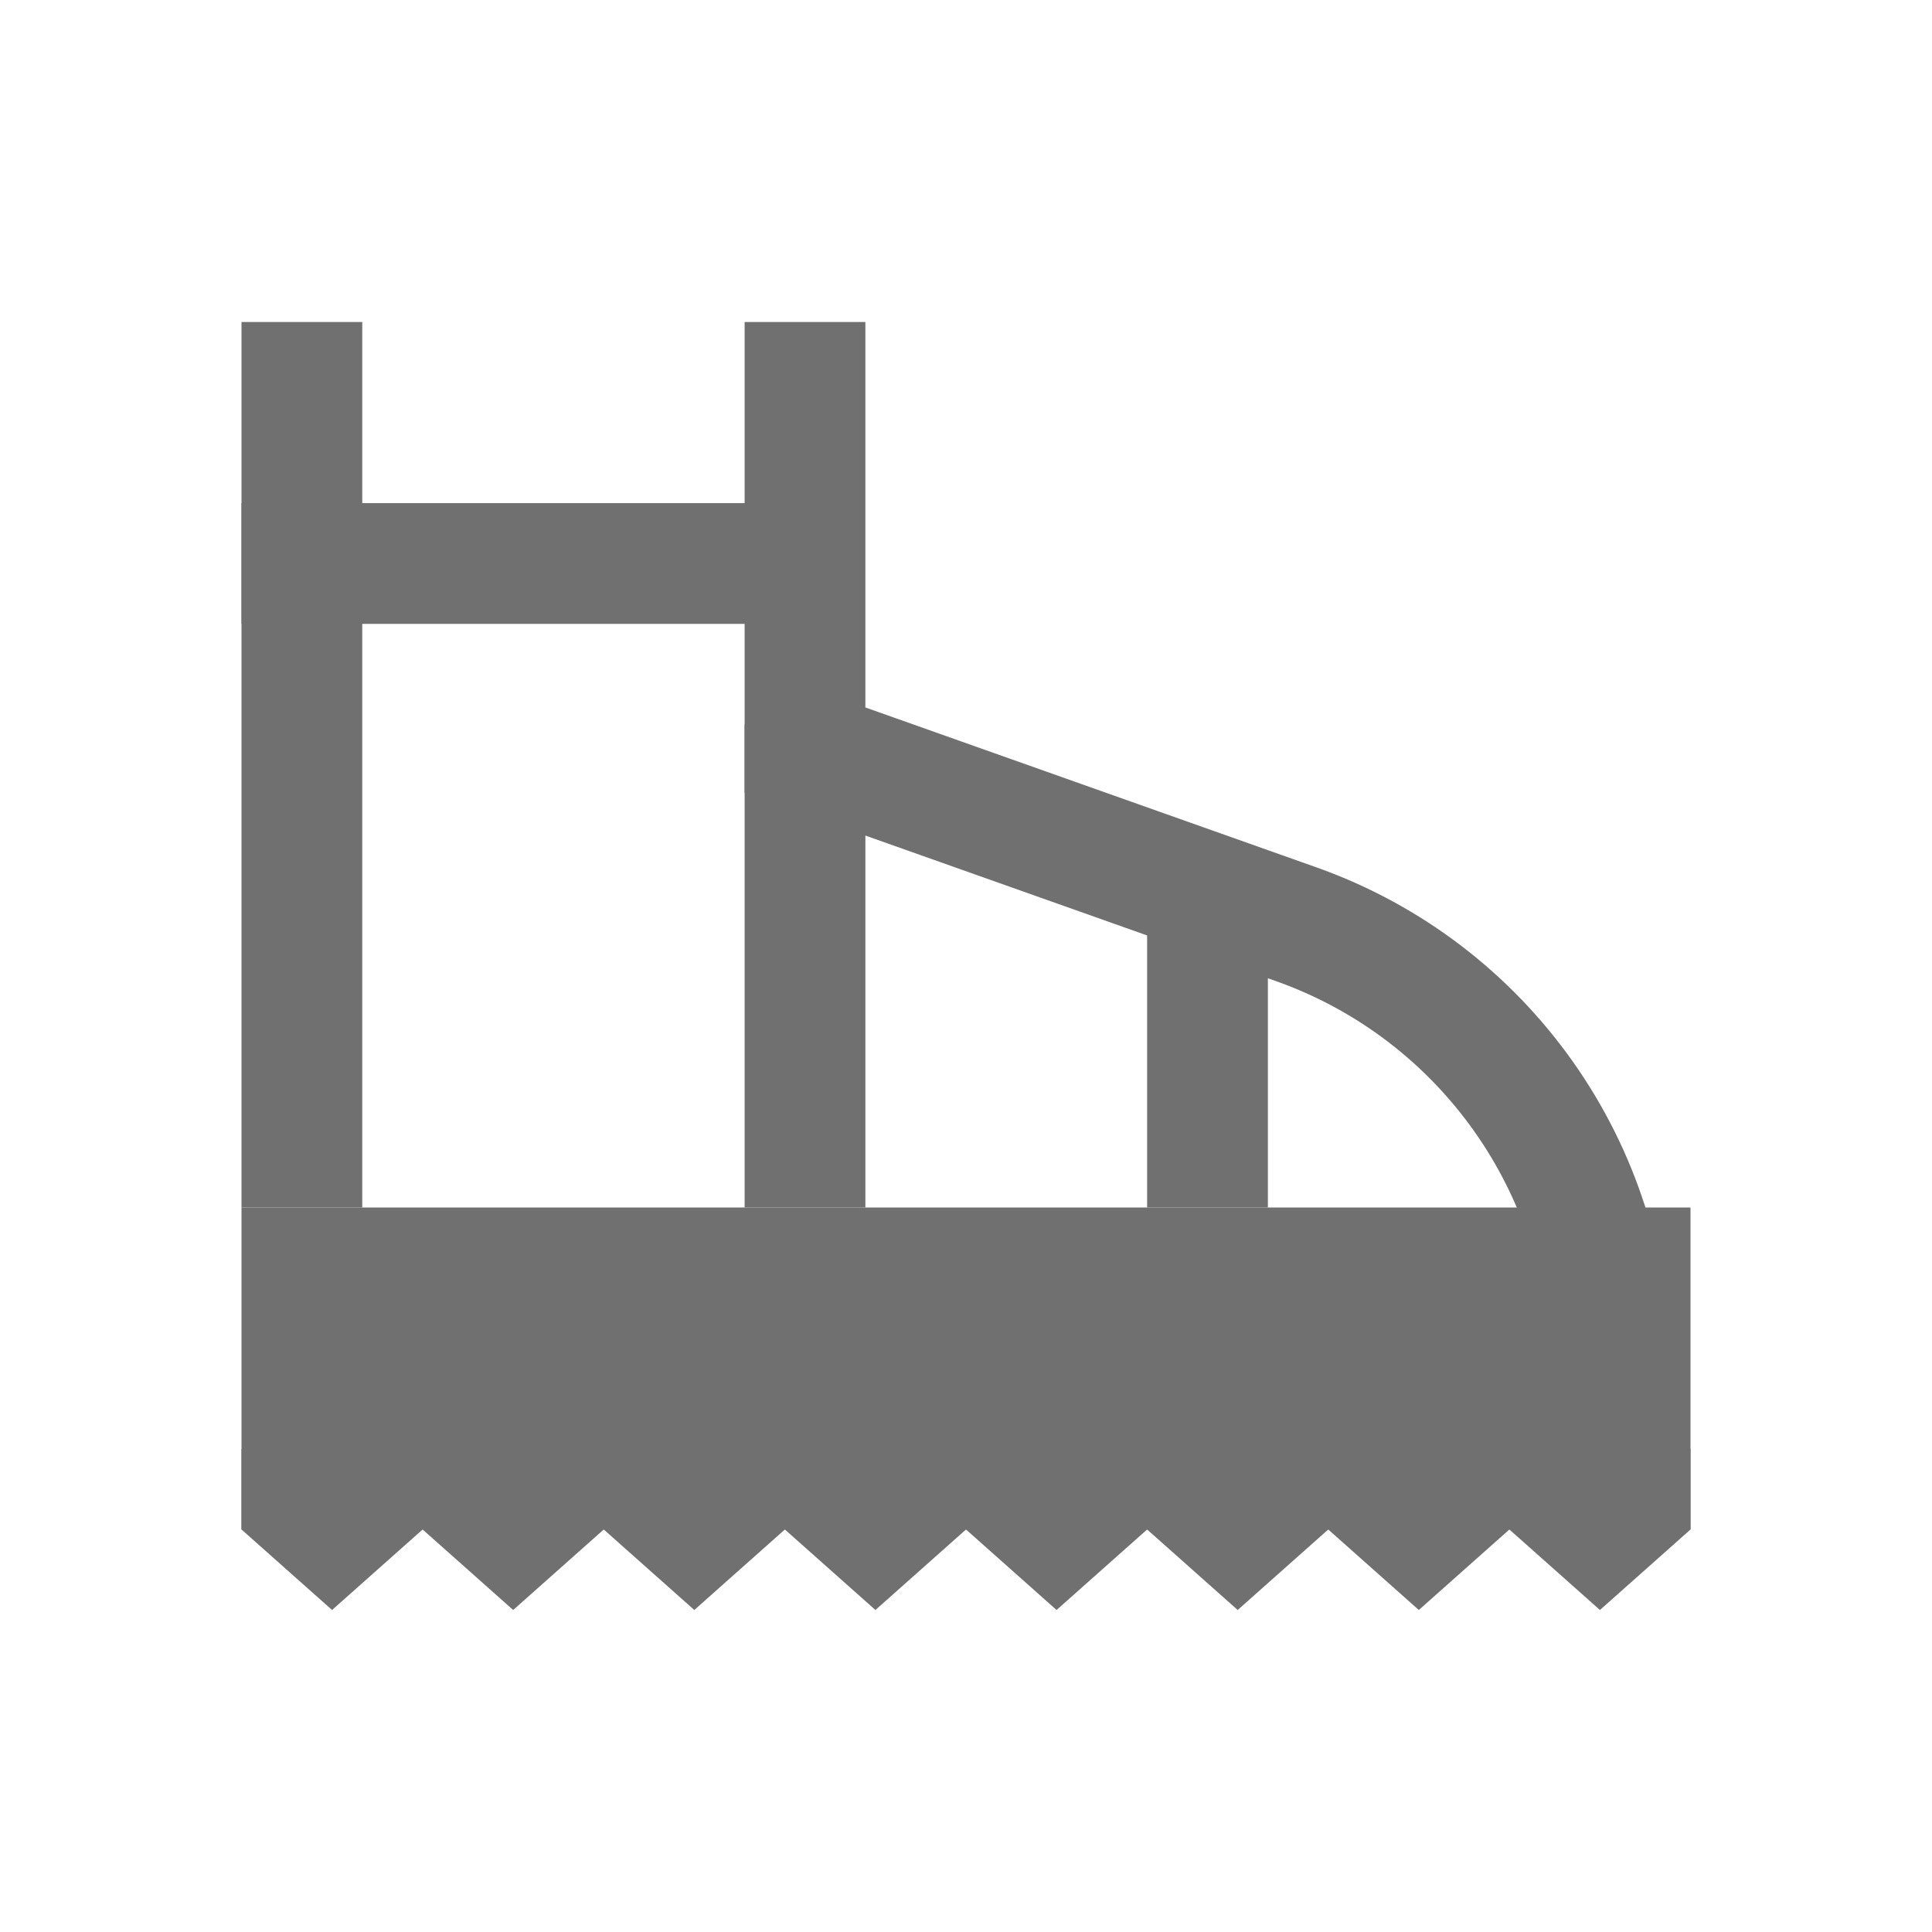
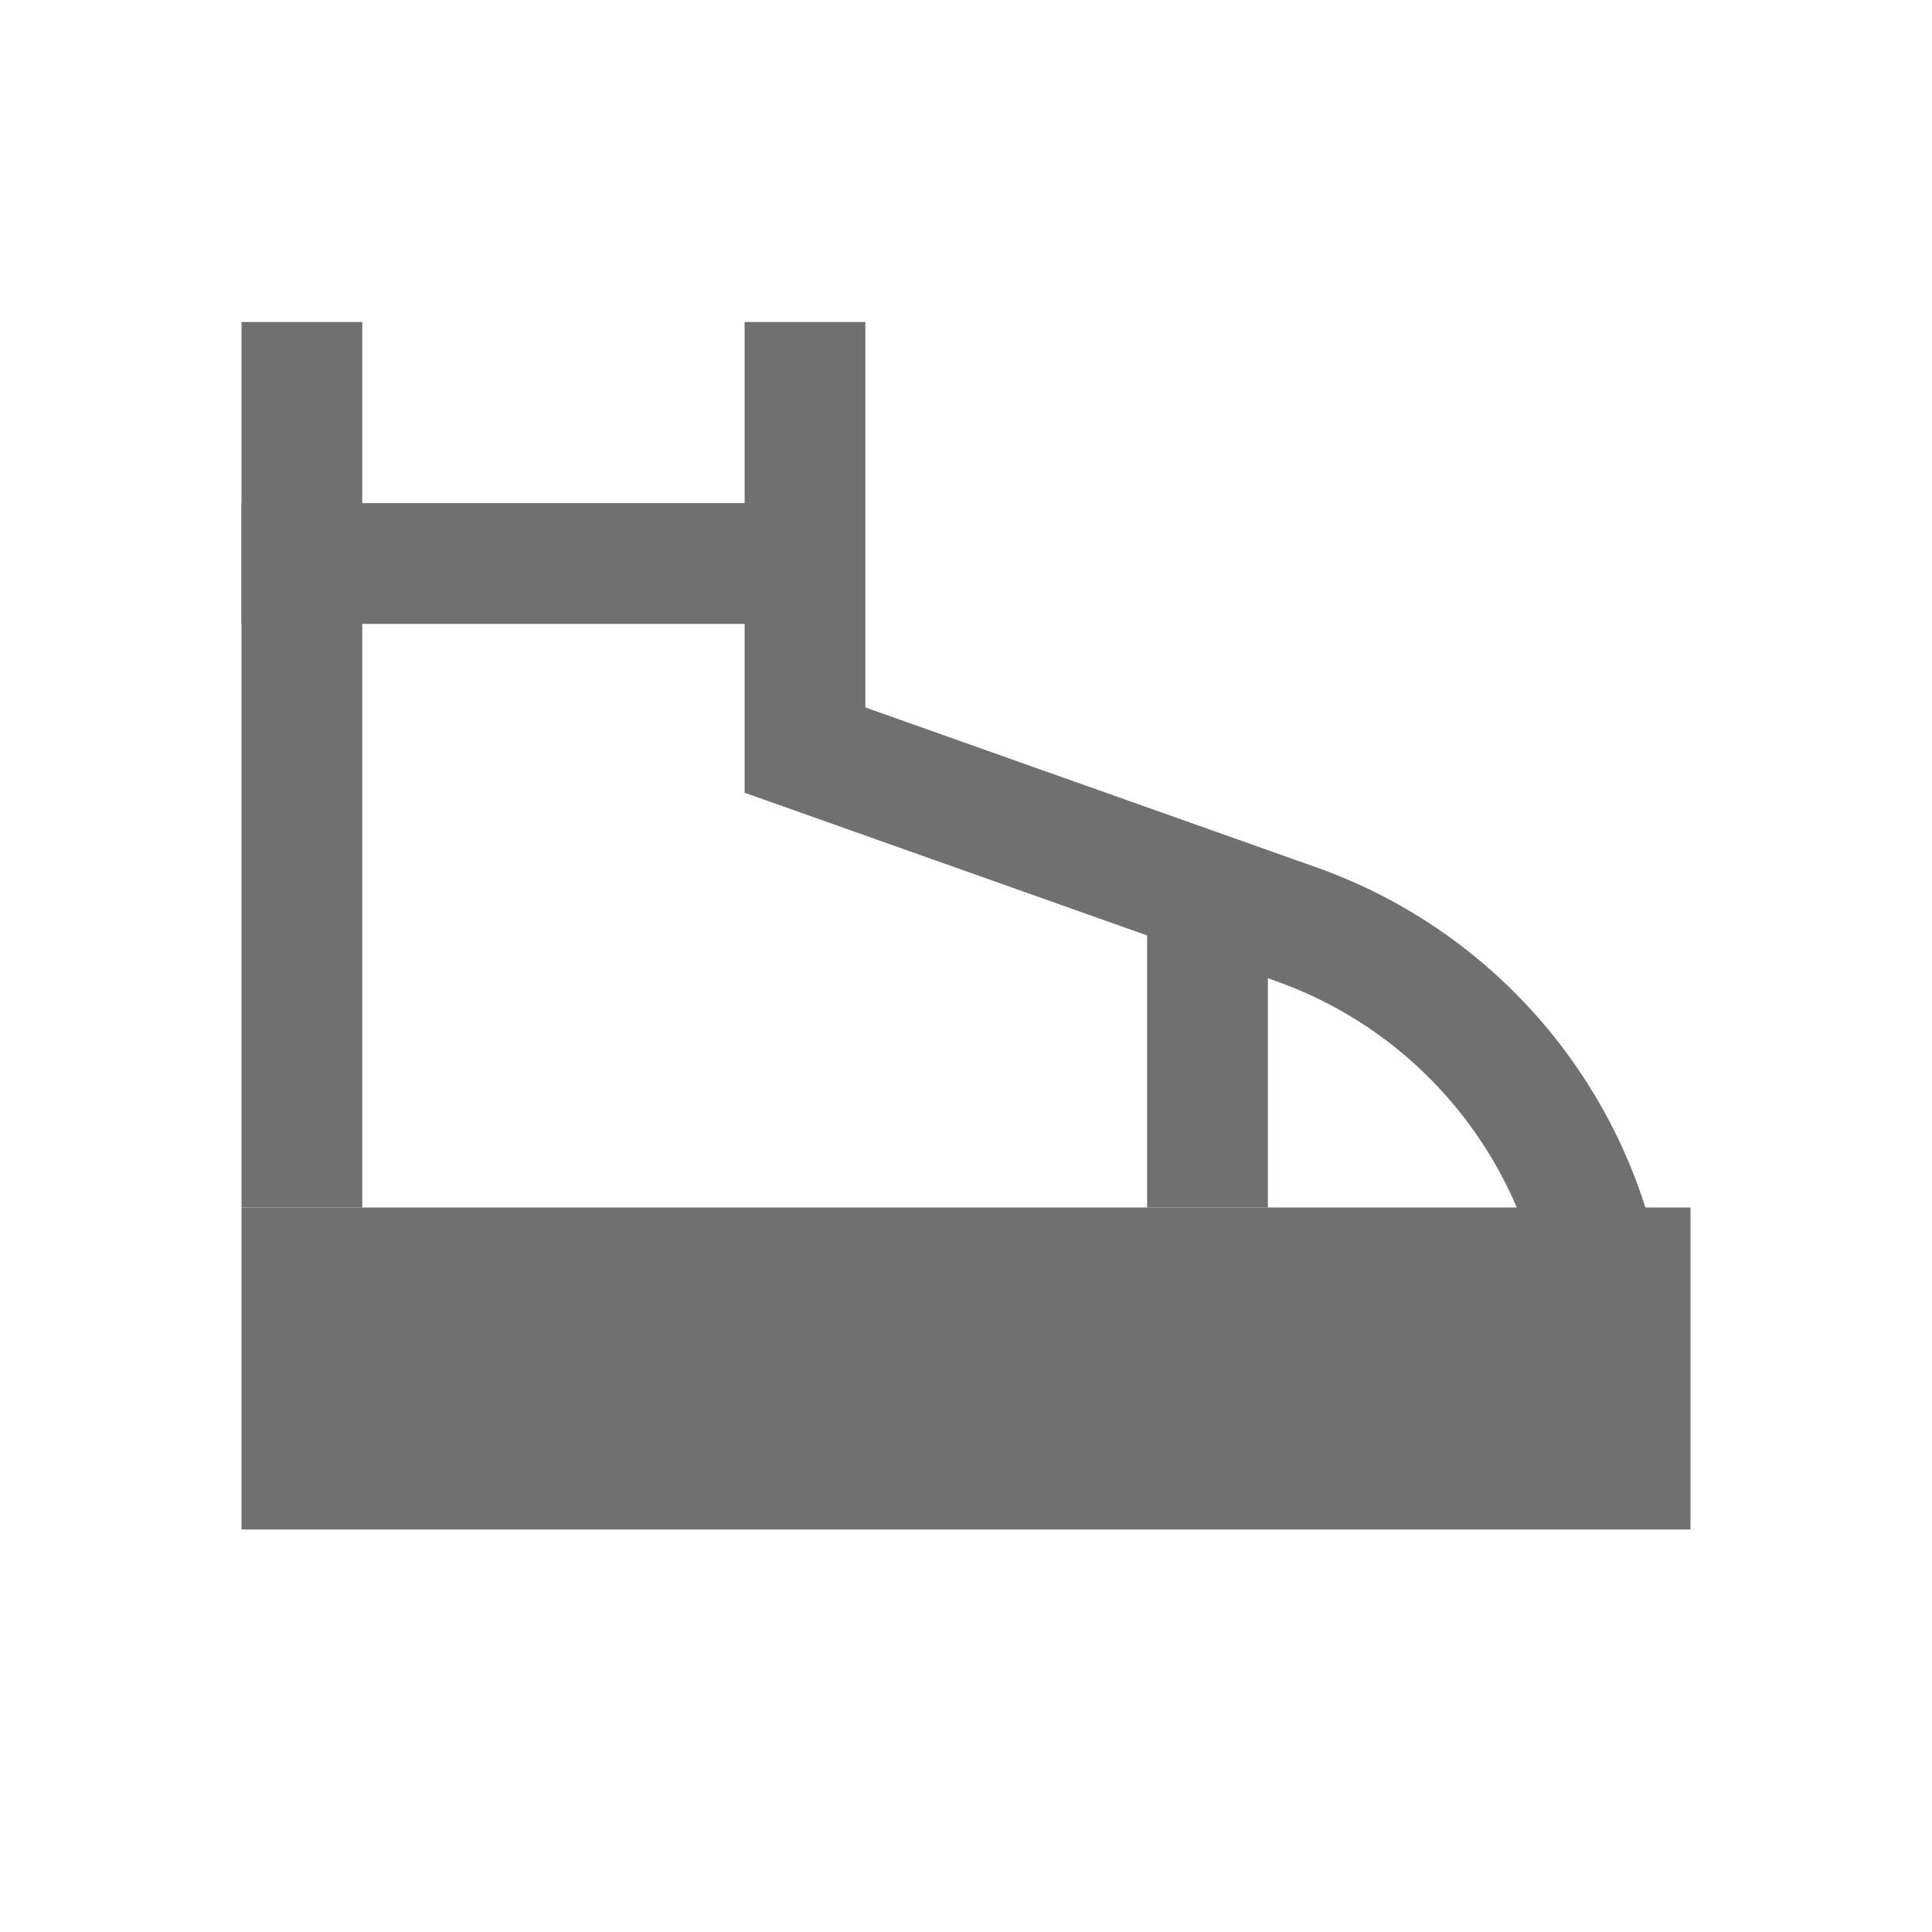
<svg xmlns="http://www.w3.org/2000/svg" width="24" height="24" viewBox="0 0 24 24" fill="none">
  <rect x="3" y="15" width="18" height="4" fill="#707070" />
-   <path d="M4.125 20L3 19V18H21V19L19.875 20L18.75 19L17.625 20L16.5 19L15.375 20L14.25 19L13.125 20L12 19L10.875 20L9.75 19L8.625 20L7.5 19L6.375 20L5.25 19L4.125 20Z" fill="#707070" />
  <path d="M17.222 17H20V17C20 14.521 18.438 12.31 16.101 11.481L10 9.318V4" stroke="#707070" stroke-width="1.5" />
  <path d="M15 11L15 15" stroke="#707070" stroke-width="1.5" />
-   <path d="M10 9L10 15" stroke="#707070" stroke-width="1.5" />
  <path d="M10 7H3" stroke="#707070" stroke-width="1.5" />
  <line x1="3.75" y1="4" x2="3.75" y2="15" stroke="#707070" stroke-width="1.5" />
</svg>